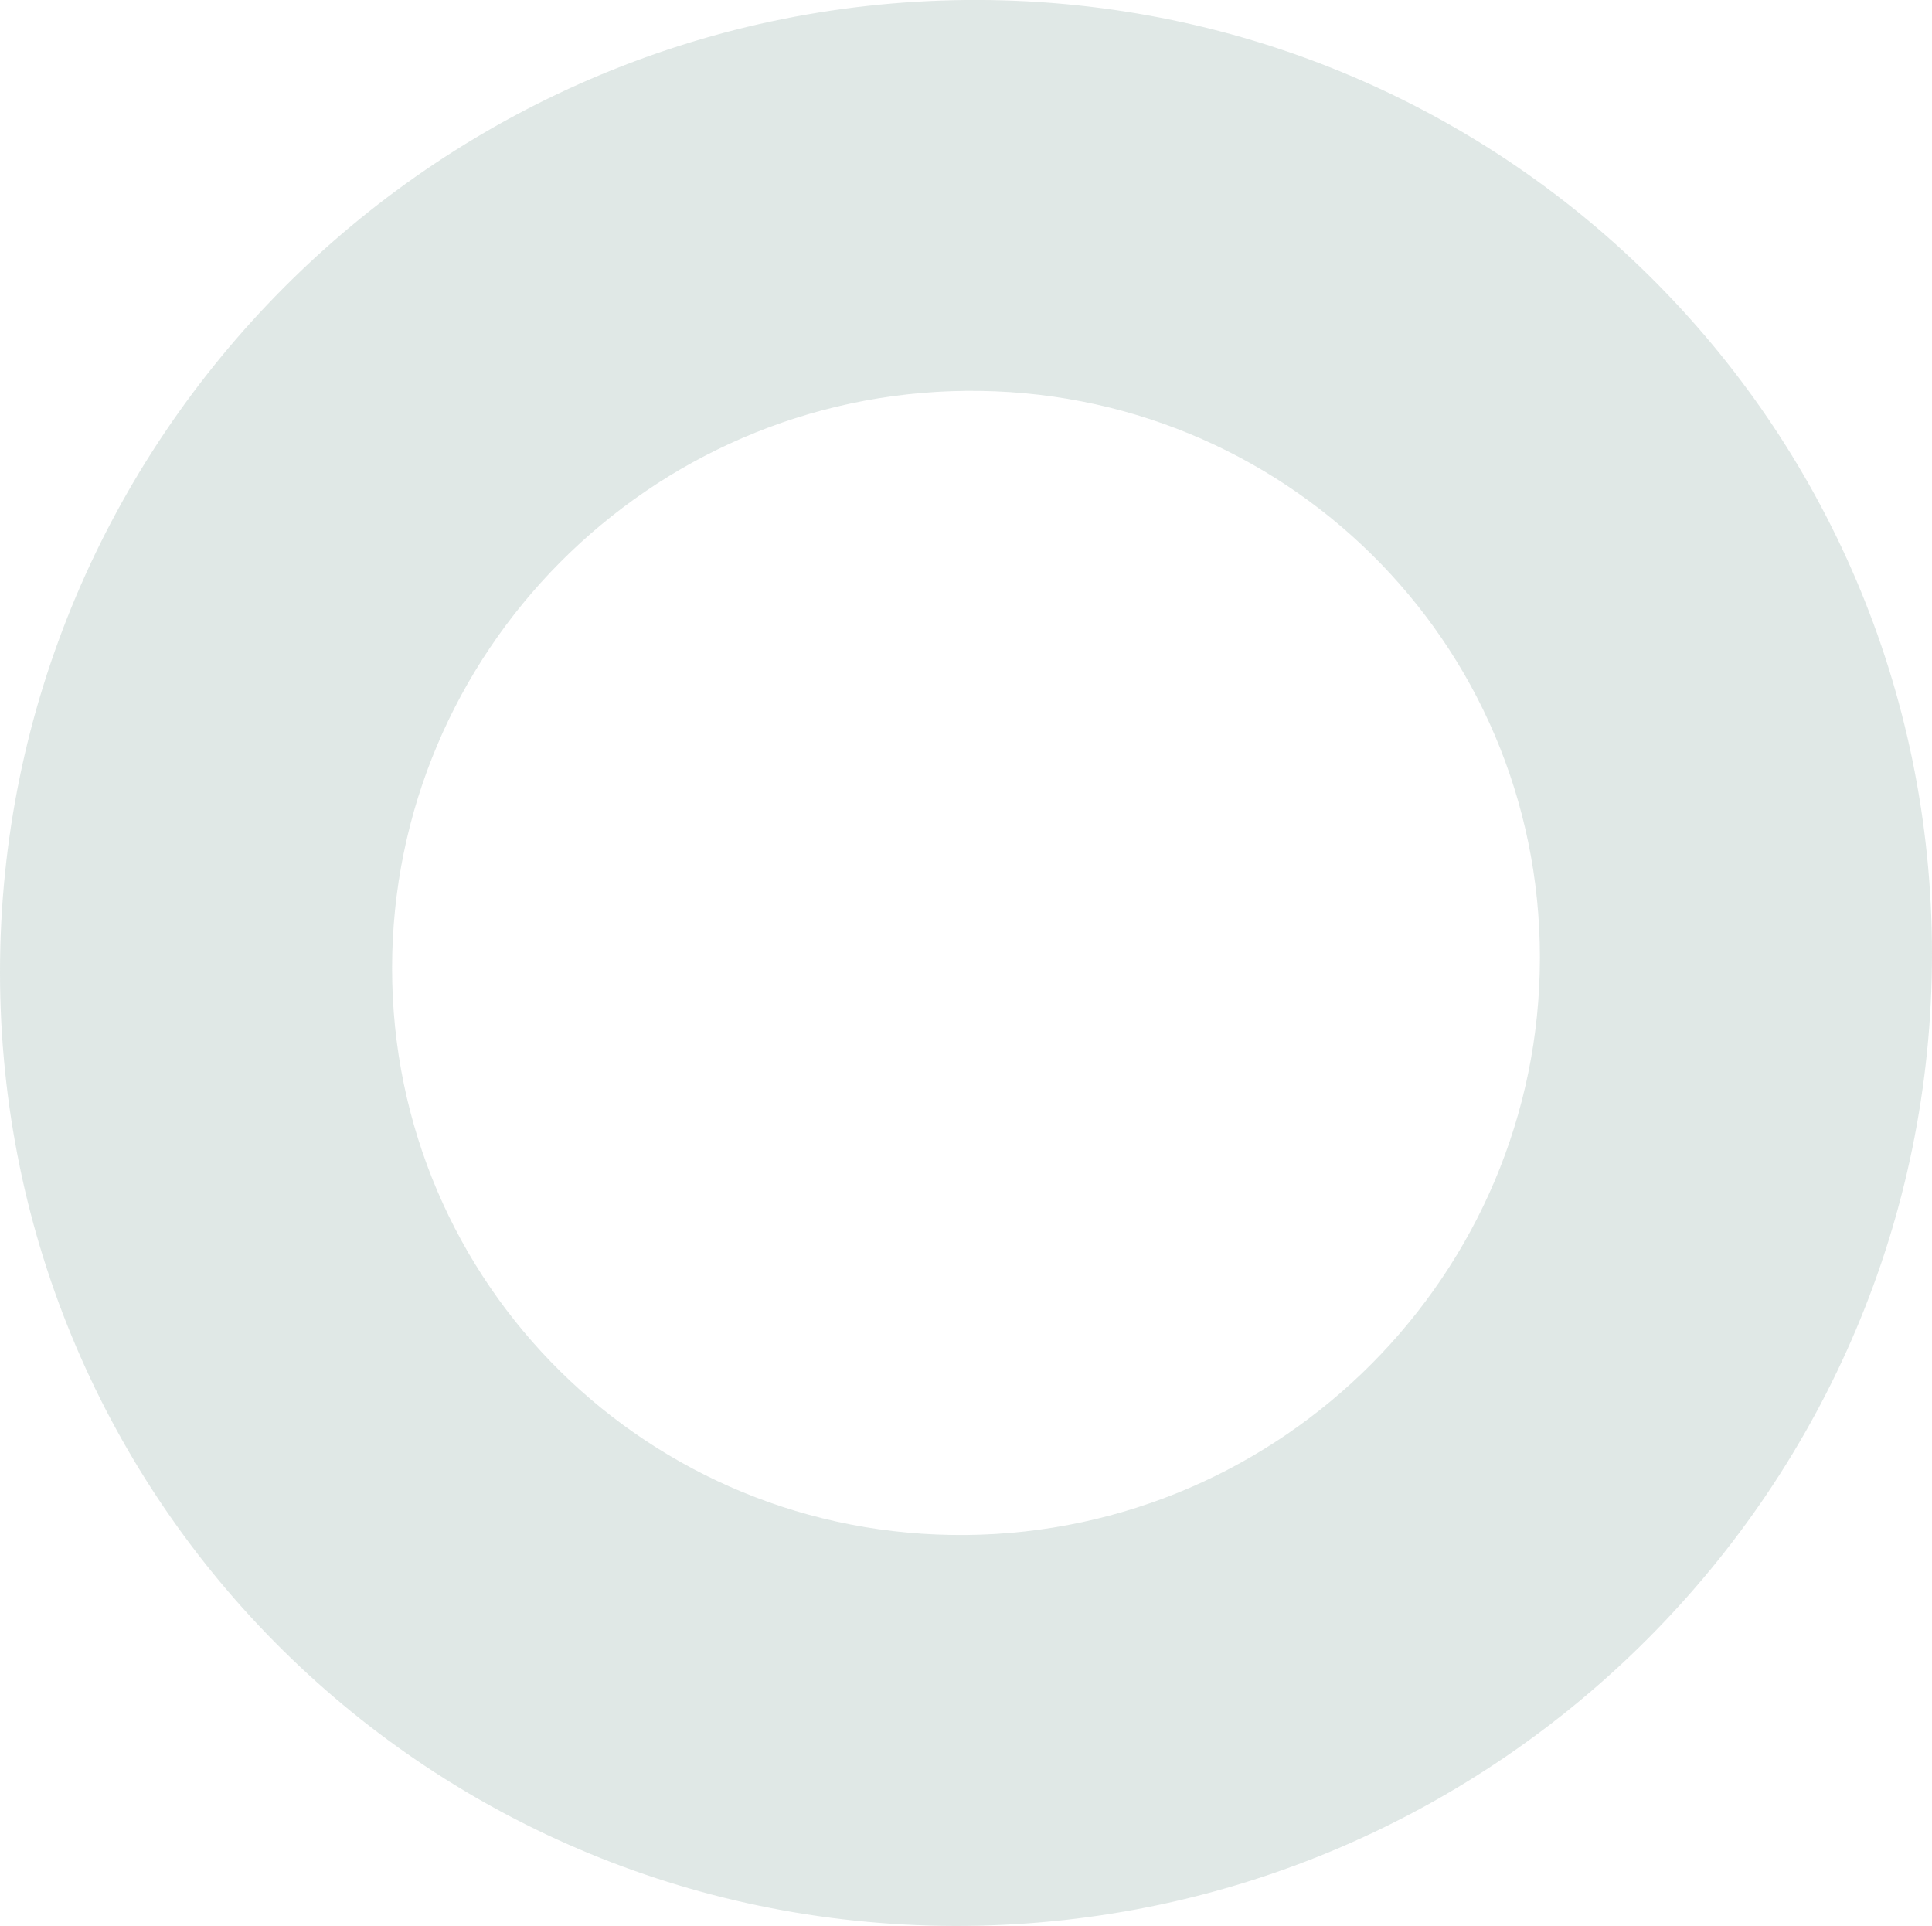
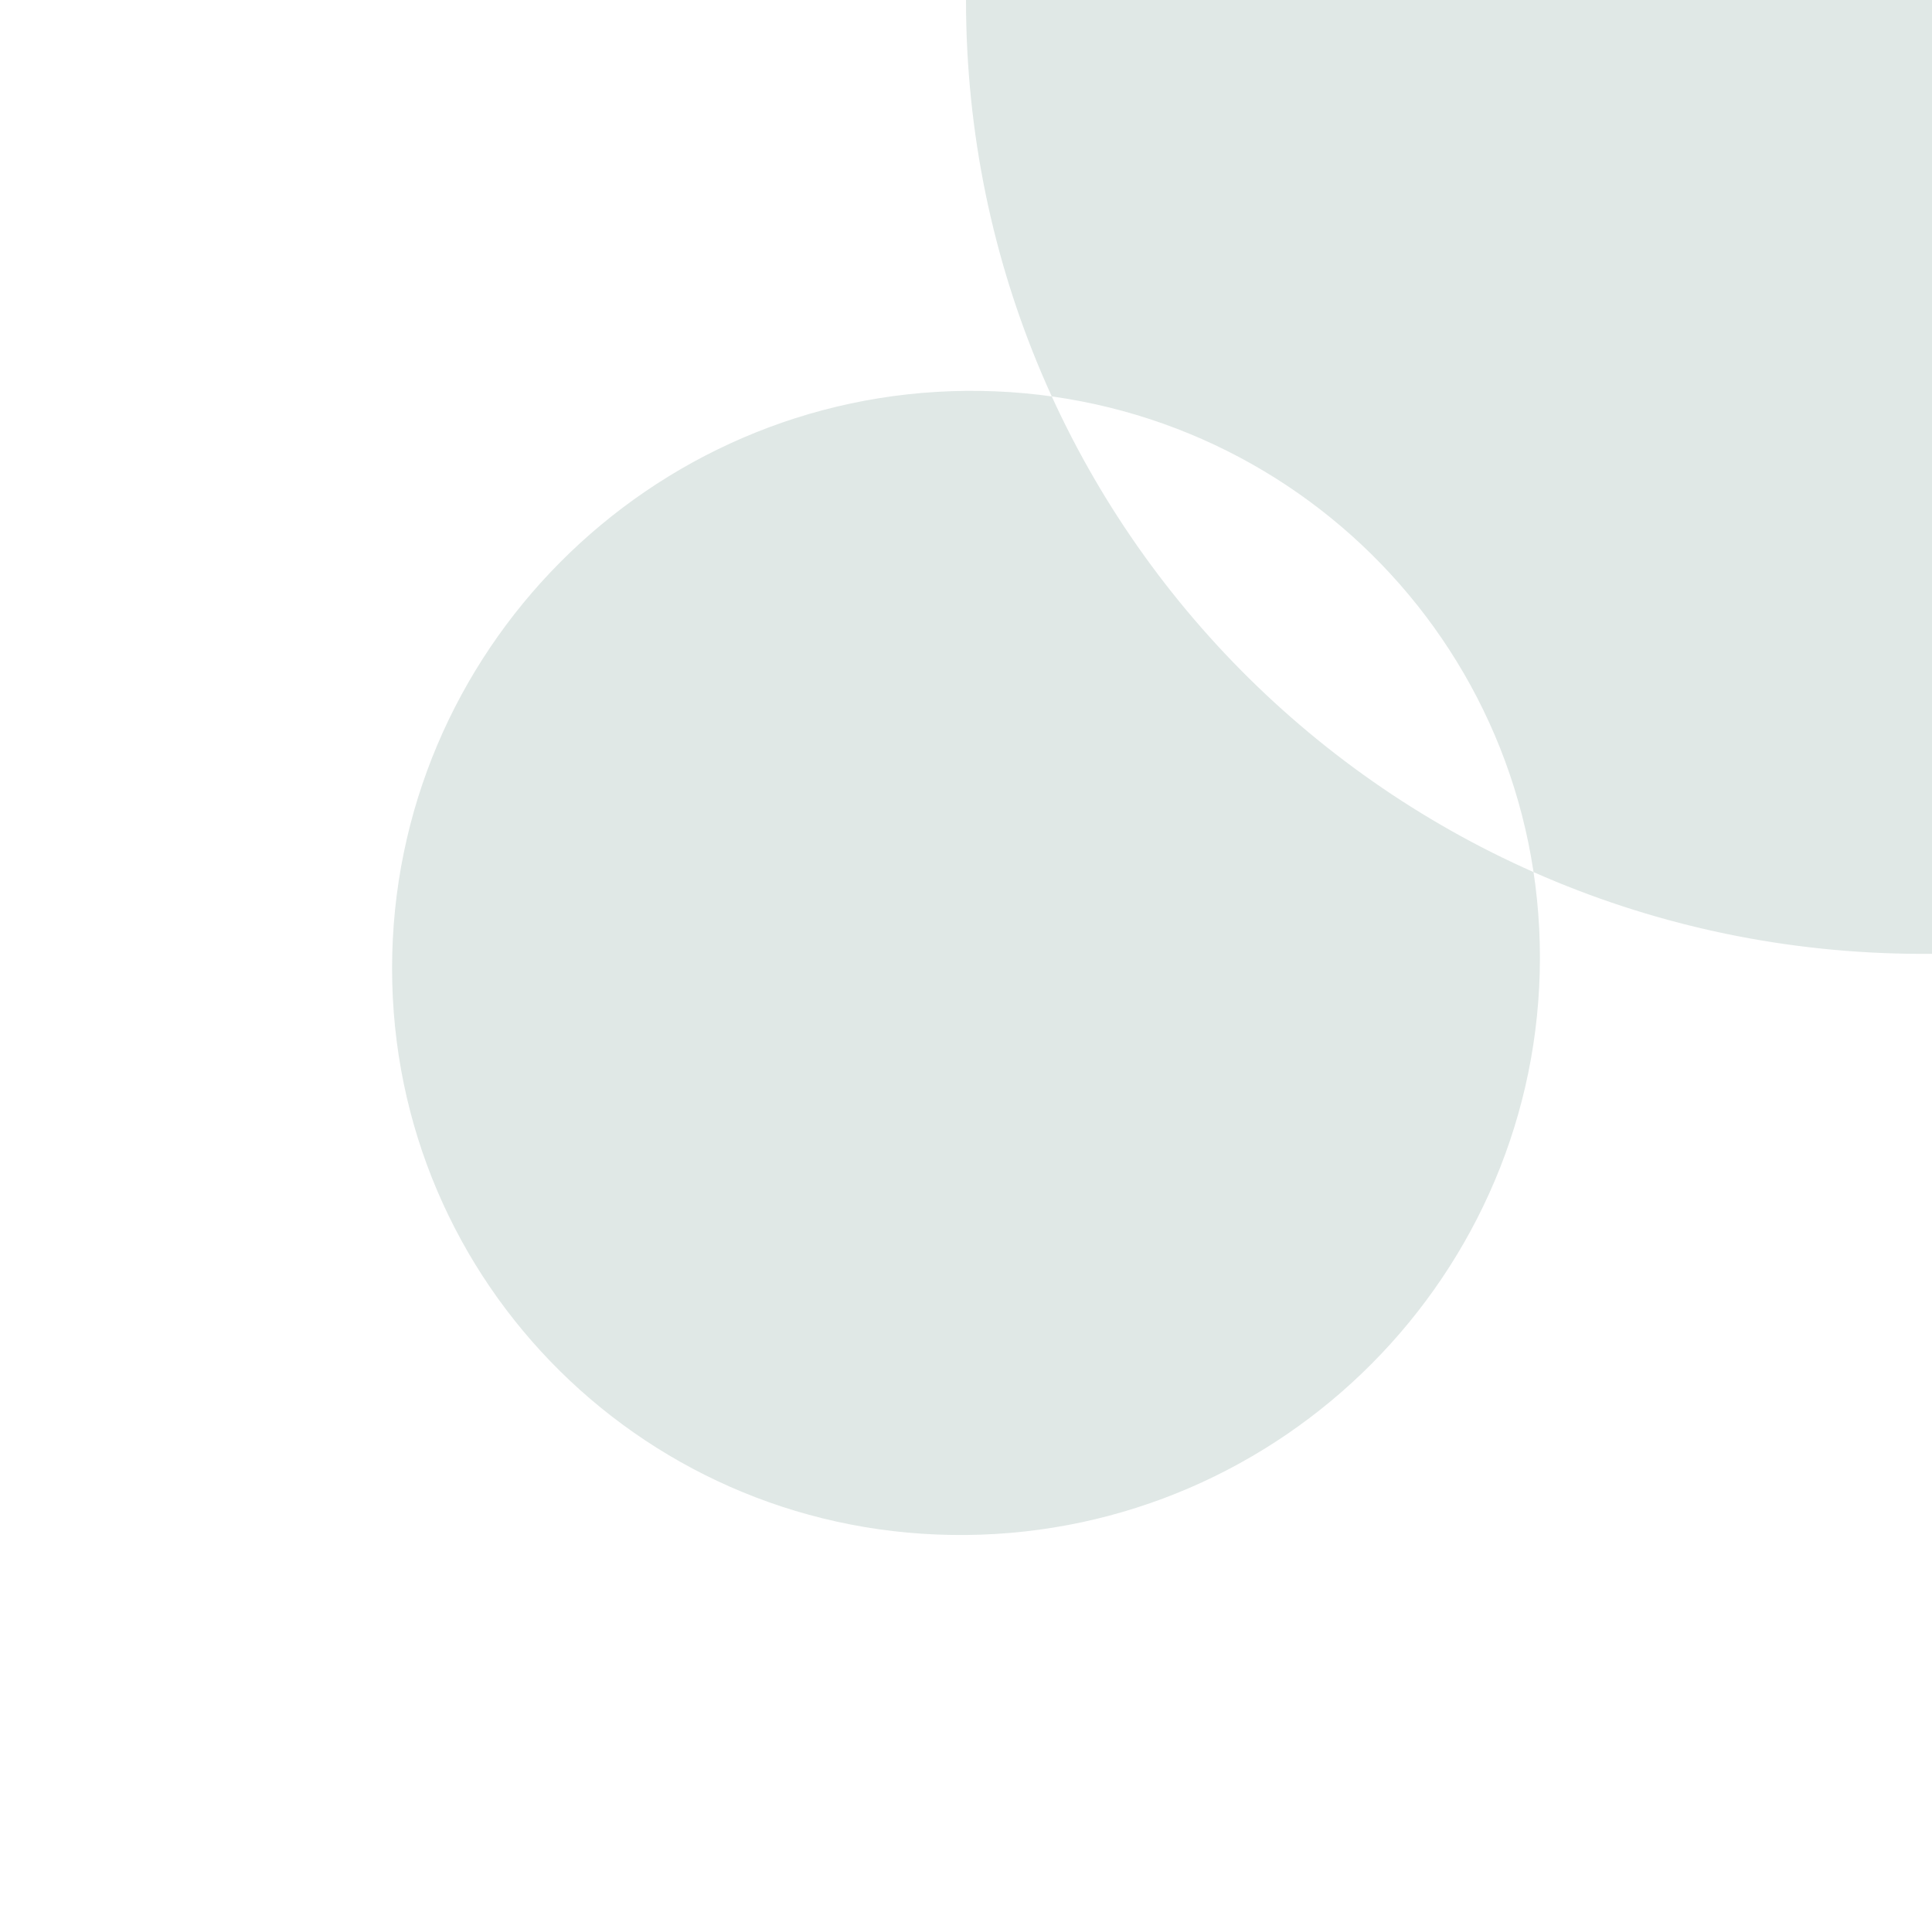
<svg xmlns="http://www.w3.org/2000/svg" id="katman_2" data-name="katman 2" viewBox="0 0 434.02 432.62">
  <defs>
    <style>
      .cls-1 {
        fill: #658f84;
        isolation: isolate;
        opacity: .2;
      }
    </style>
  </defs>
  <g id="katman_1" data-name="katman 1">
-     <path class="cls-1" d="m217.01,0C97.16,1.14,0,98.9,0,218.36c0,119.46,97.16,215.38,217.01,214.25,119.85-1.13,217.01-98.89,217.01-218.35S336.86-1.12,217.01,0Zm0,344.8c-71.2.67-128.93-56.31-128.93-127.28s57.72-129.05,128.93-129.72c71.2-.67,128.93,56.31,128.93,127.28s-57.72,129.05-128.93,129.72Z" />
+     <path class="cls-1" d="m217.01,0c0,119.46,97.16,215.38,217.01,214.25,119.85-1.13,217.01-98.89,217.01-218.35S336.86-1.12,217.01,0Zm0,344.8c-71.2.67-128.93-56.31-128.93-127.28s57.72-129.05,128.93-129.72c71.2-.67,128.93,56.31,128.93,127.28s-57.72,129.05-128.93,129.72Z" />
  </g>
</svg>